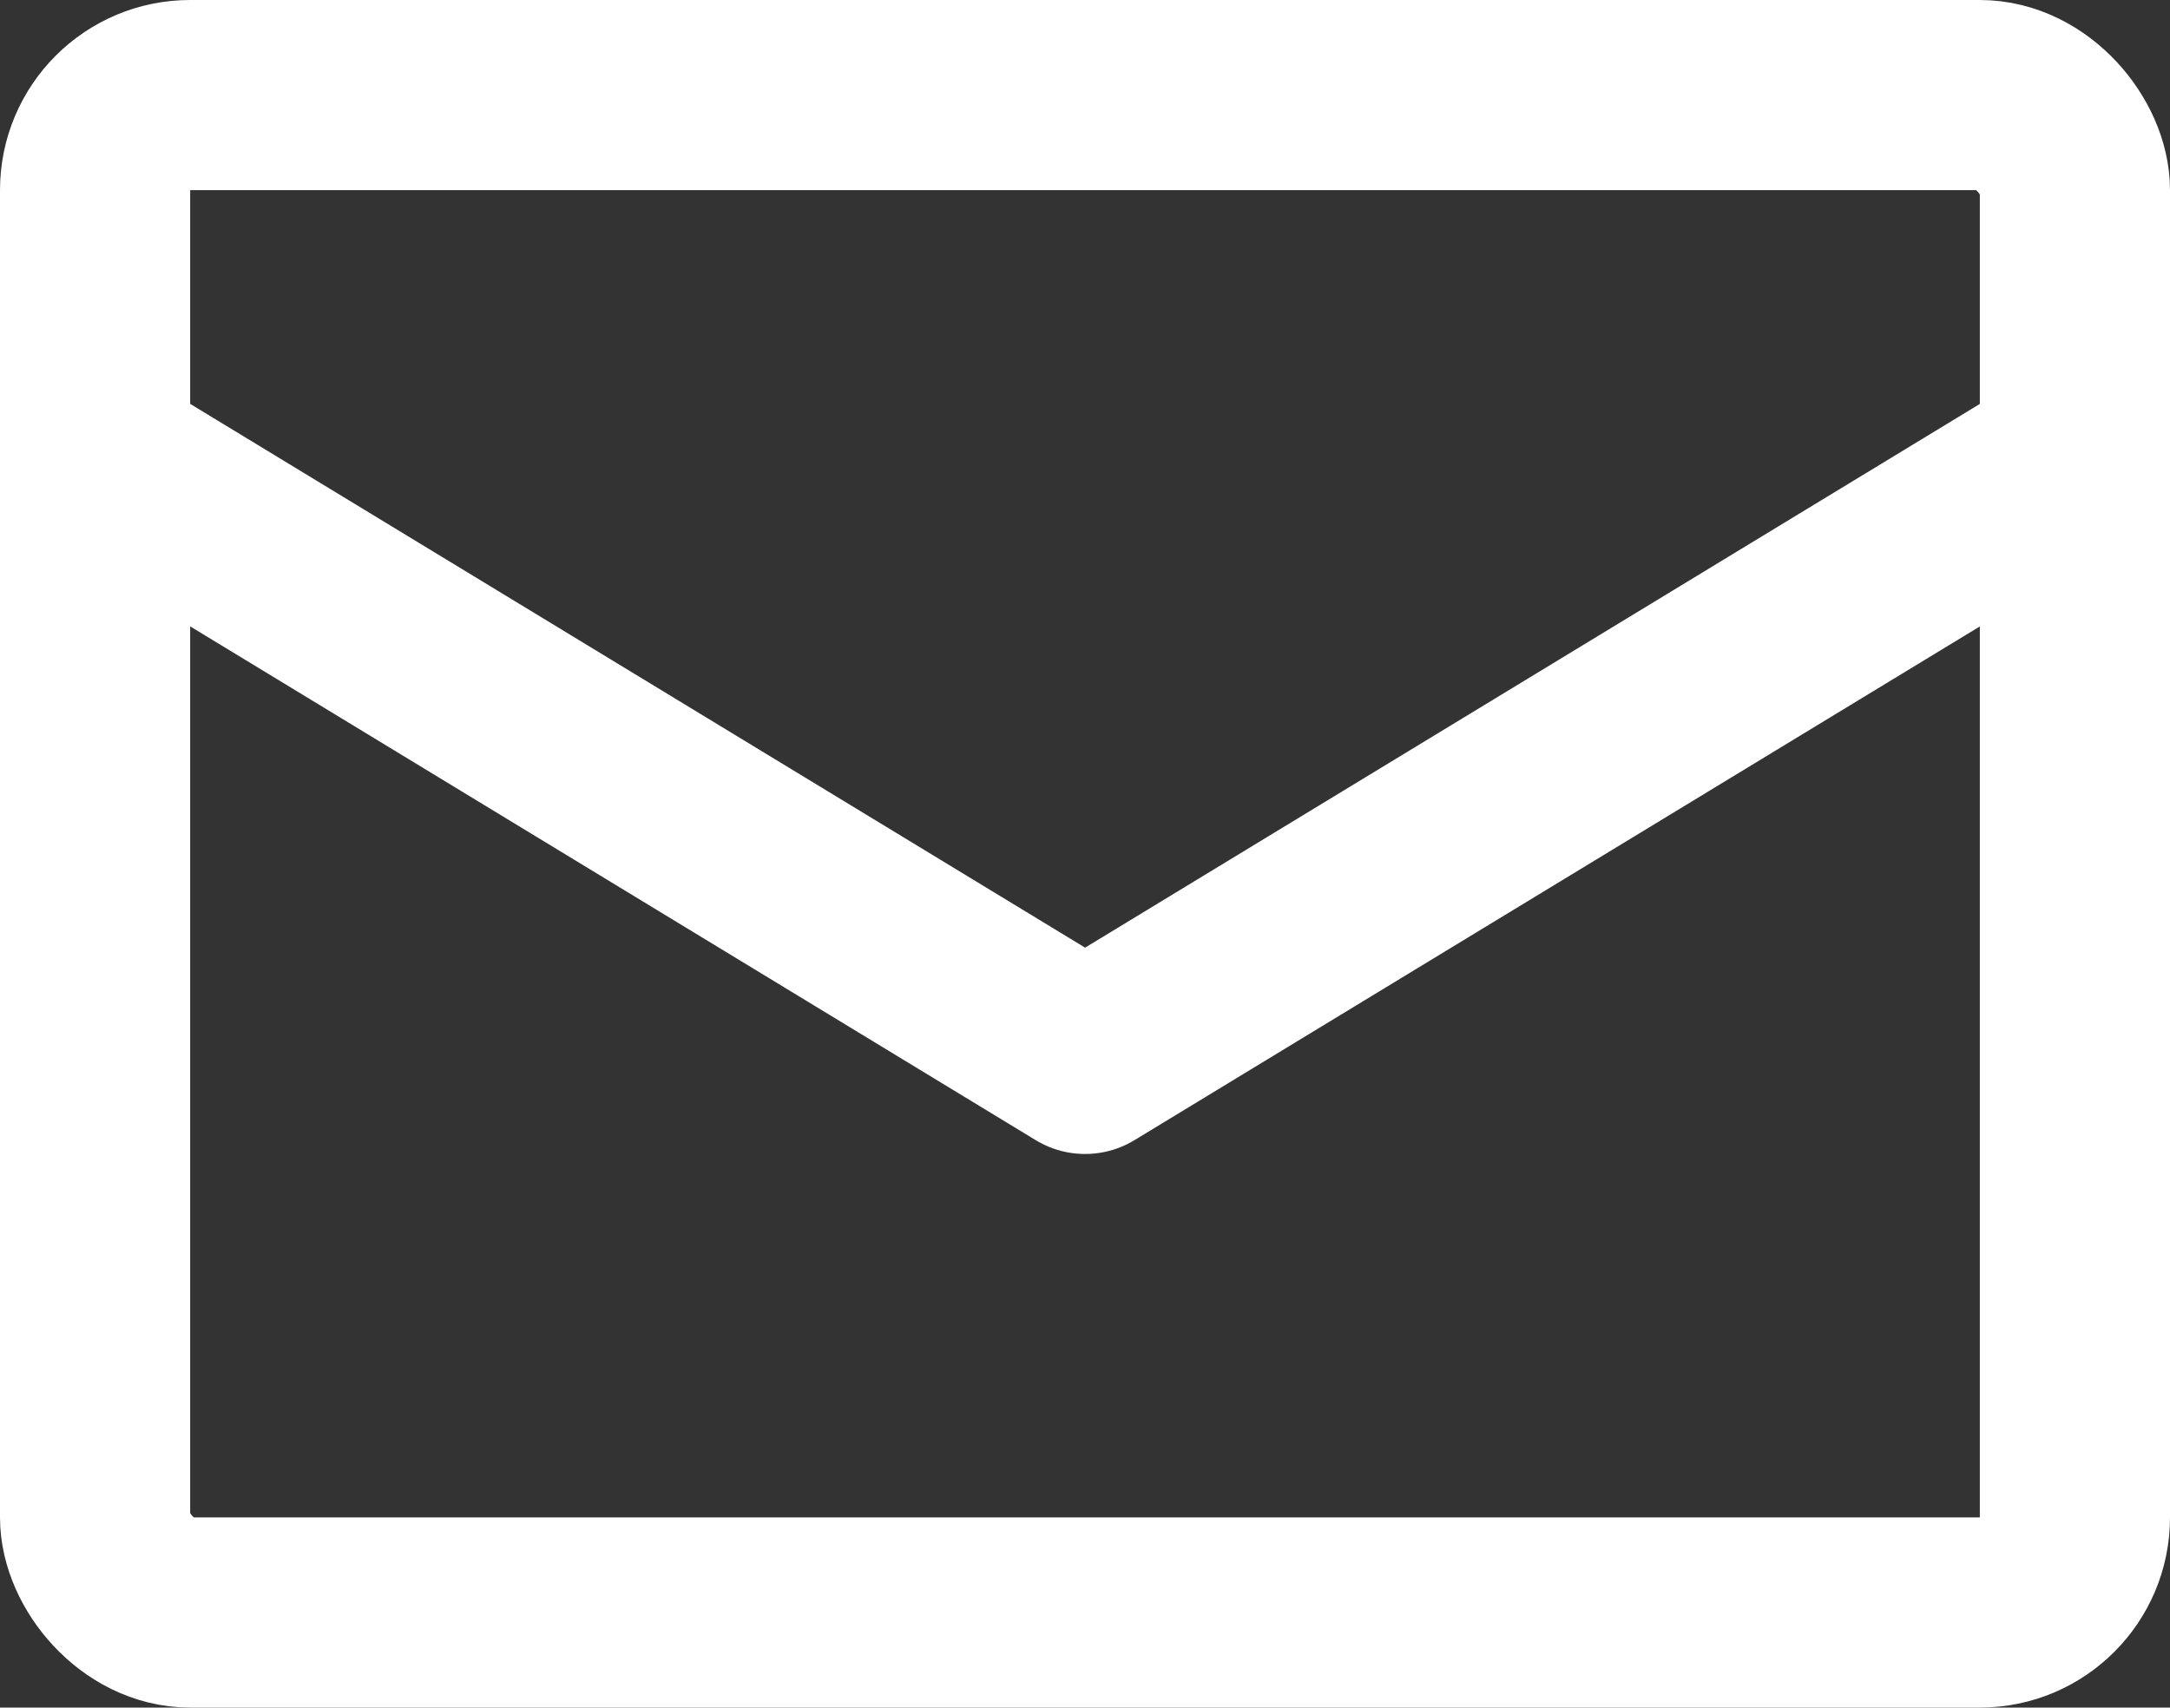
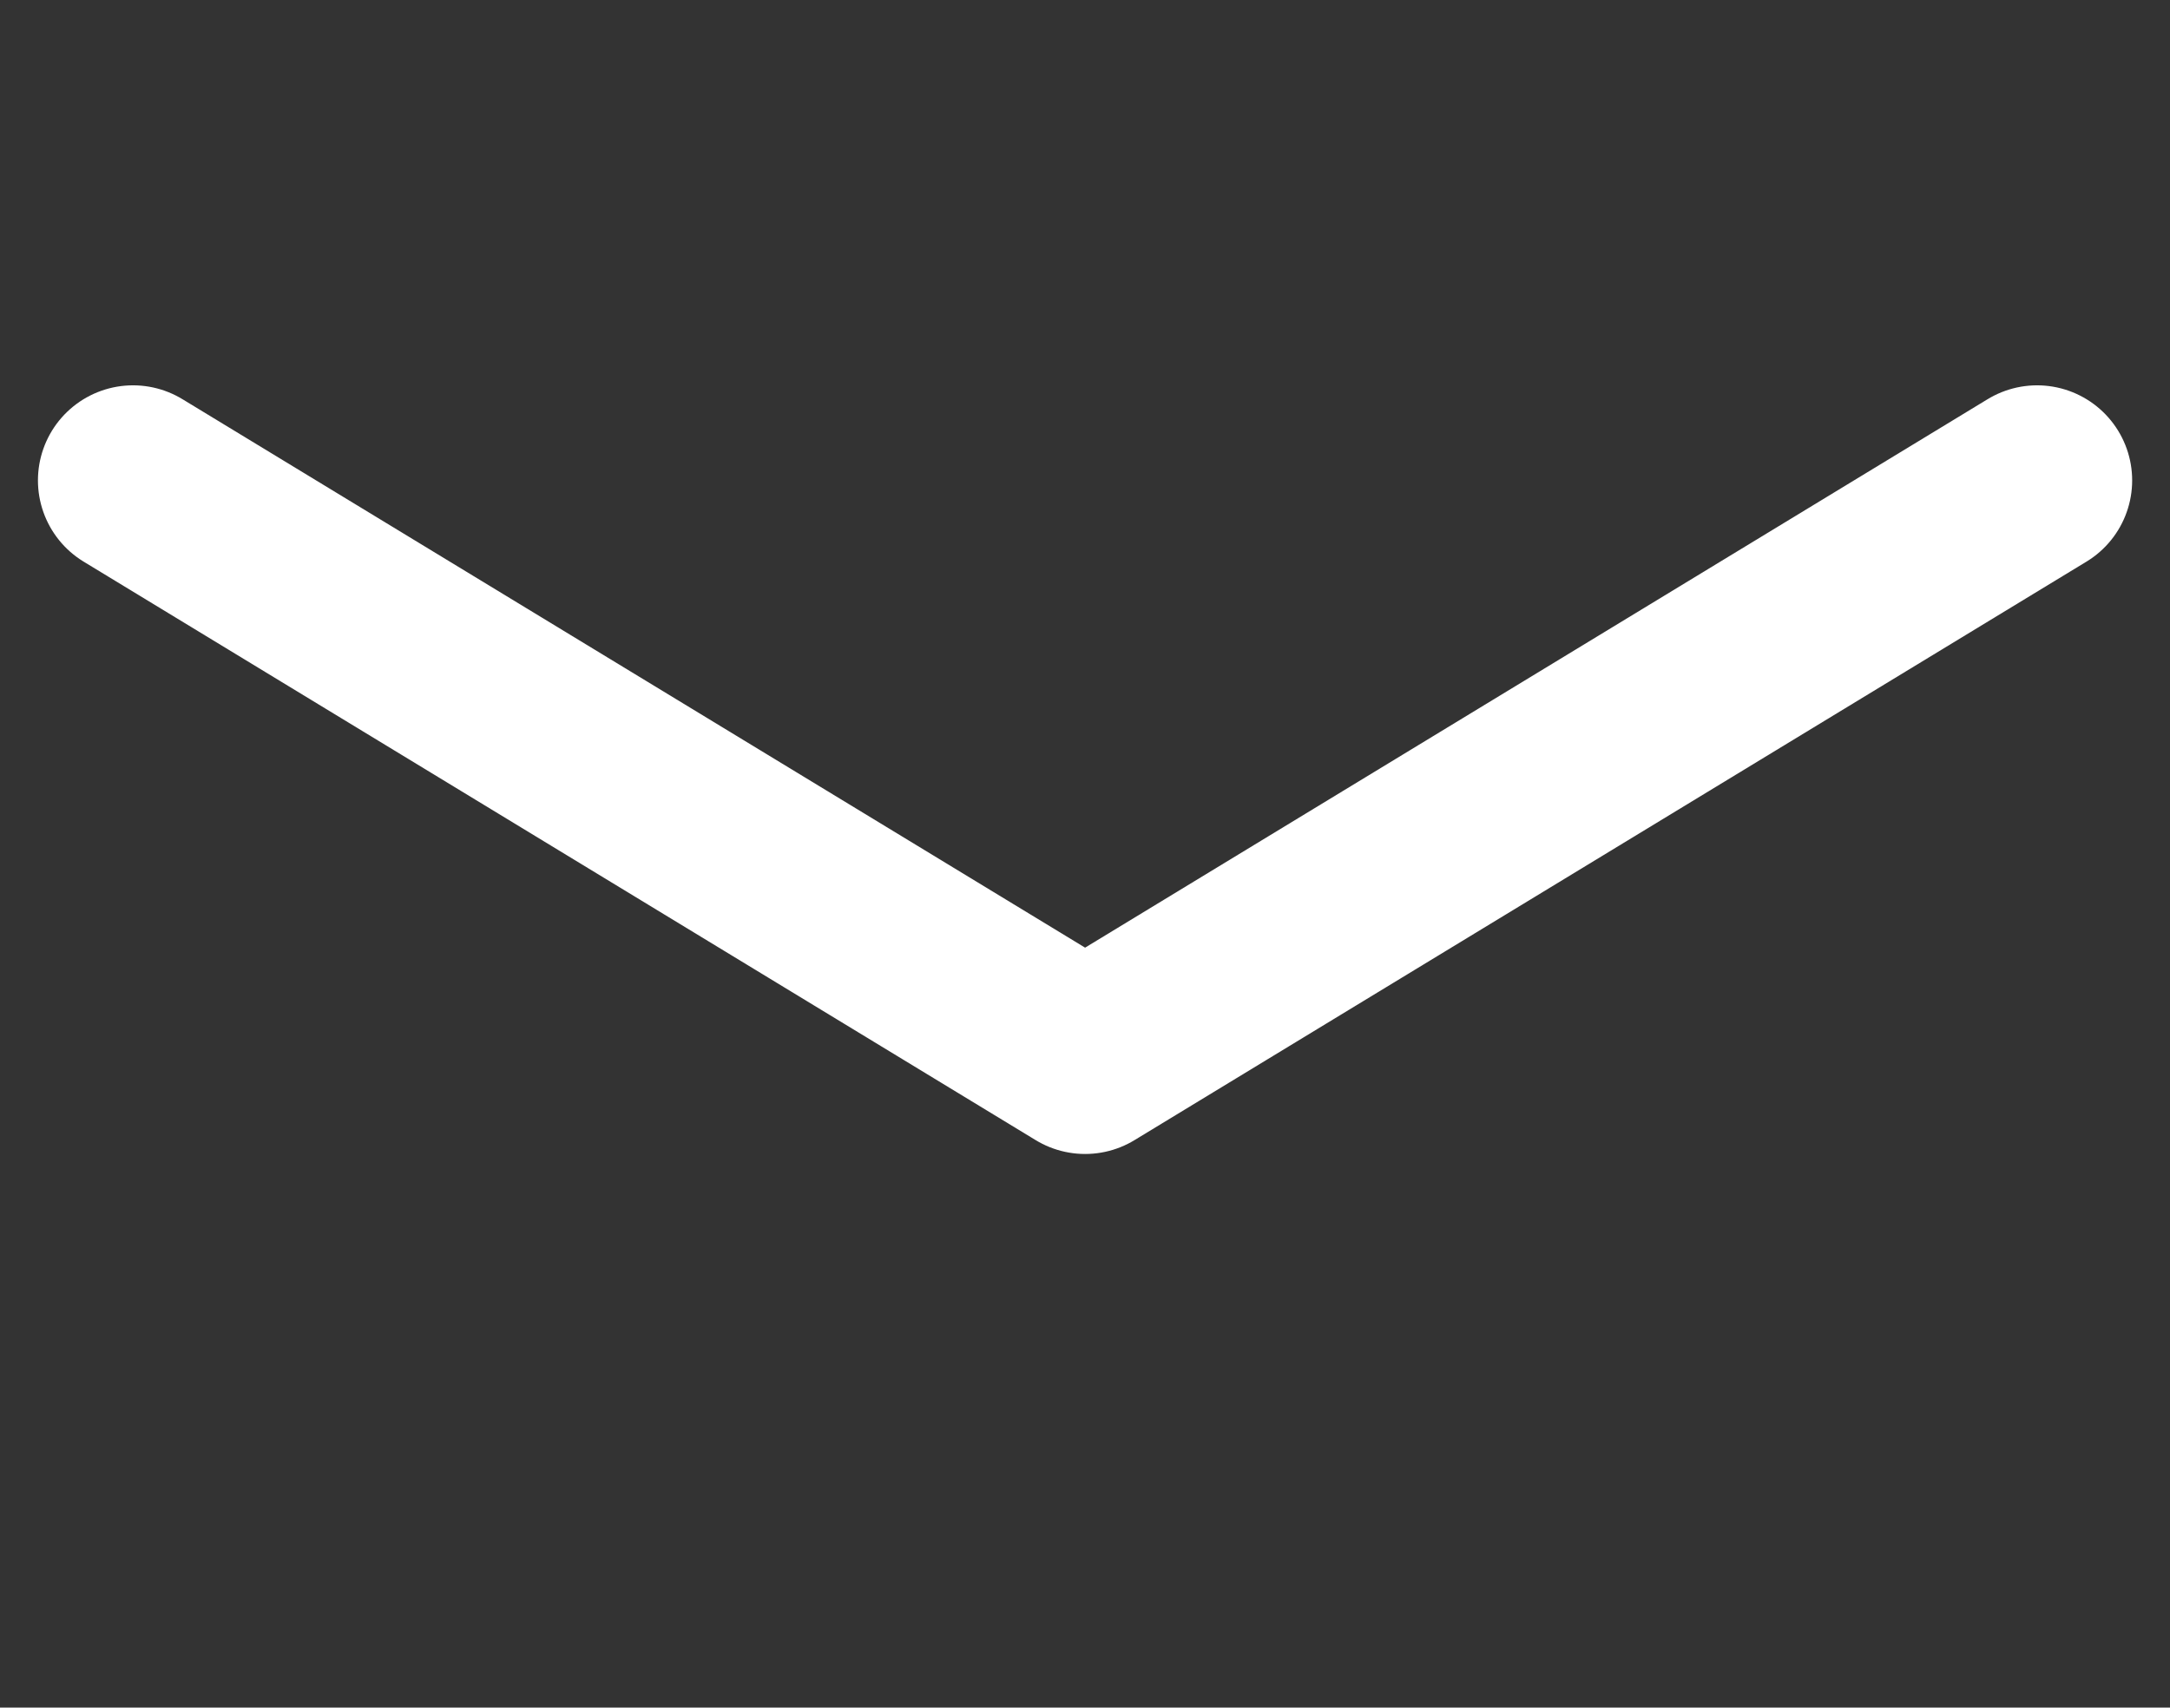
<svg xmlns="http://www.w3.org/2000/svg" width="22.822" height="17.961">
  <rect width="100%" height="100%" fill="#333333" stroke="none" />
  <g fill="none" stroke="#fff" stroke-linecap="round" stroke-linejoin="round" stroke-width="2">
    <rect width="22.822" height="17.961" rx="2" stroke="none" />
-     <rect x="1" y="1" width="20.822" height="15.961" rx="1" />
  </g>
  <path d="m1.399 5.053 10.013 6.085 10.012-6.085" fill="none" stroke="#fff" stroke-linecap="round" stroke-linejoin="round" stroke-width="2" />
</svg>